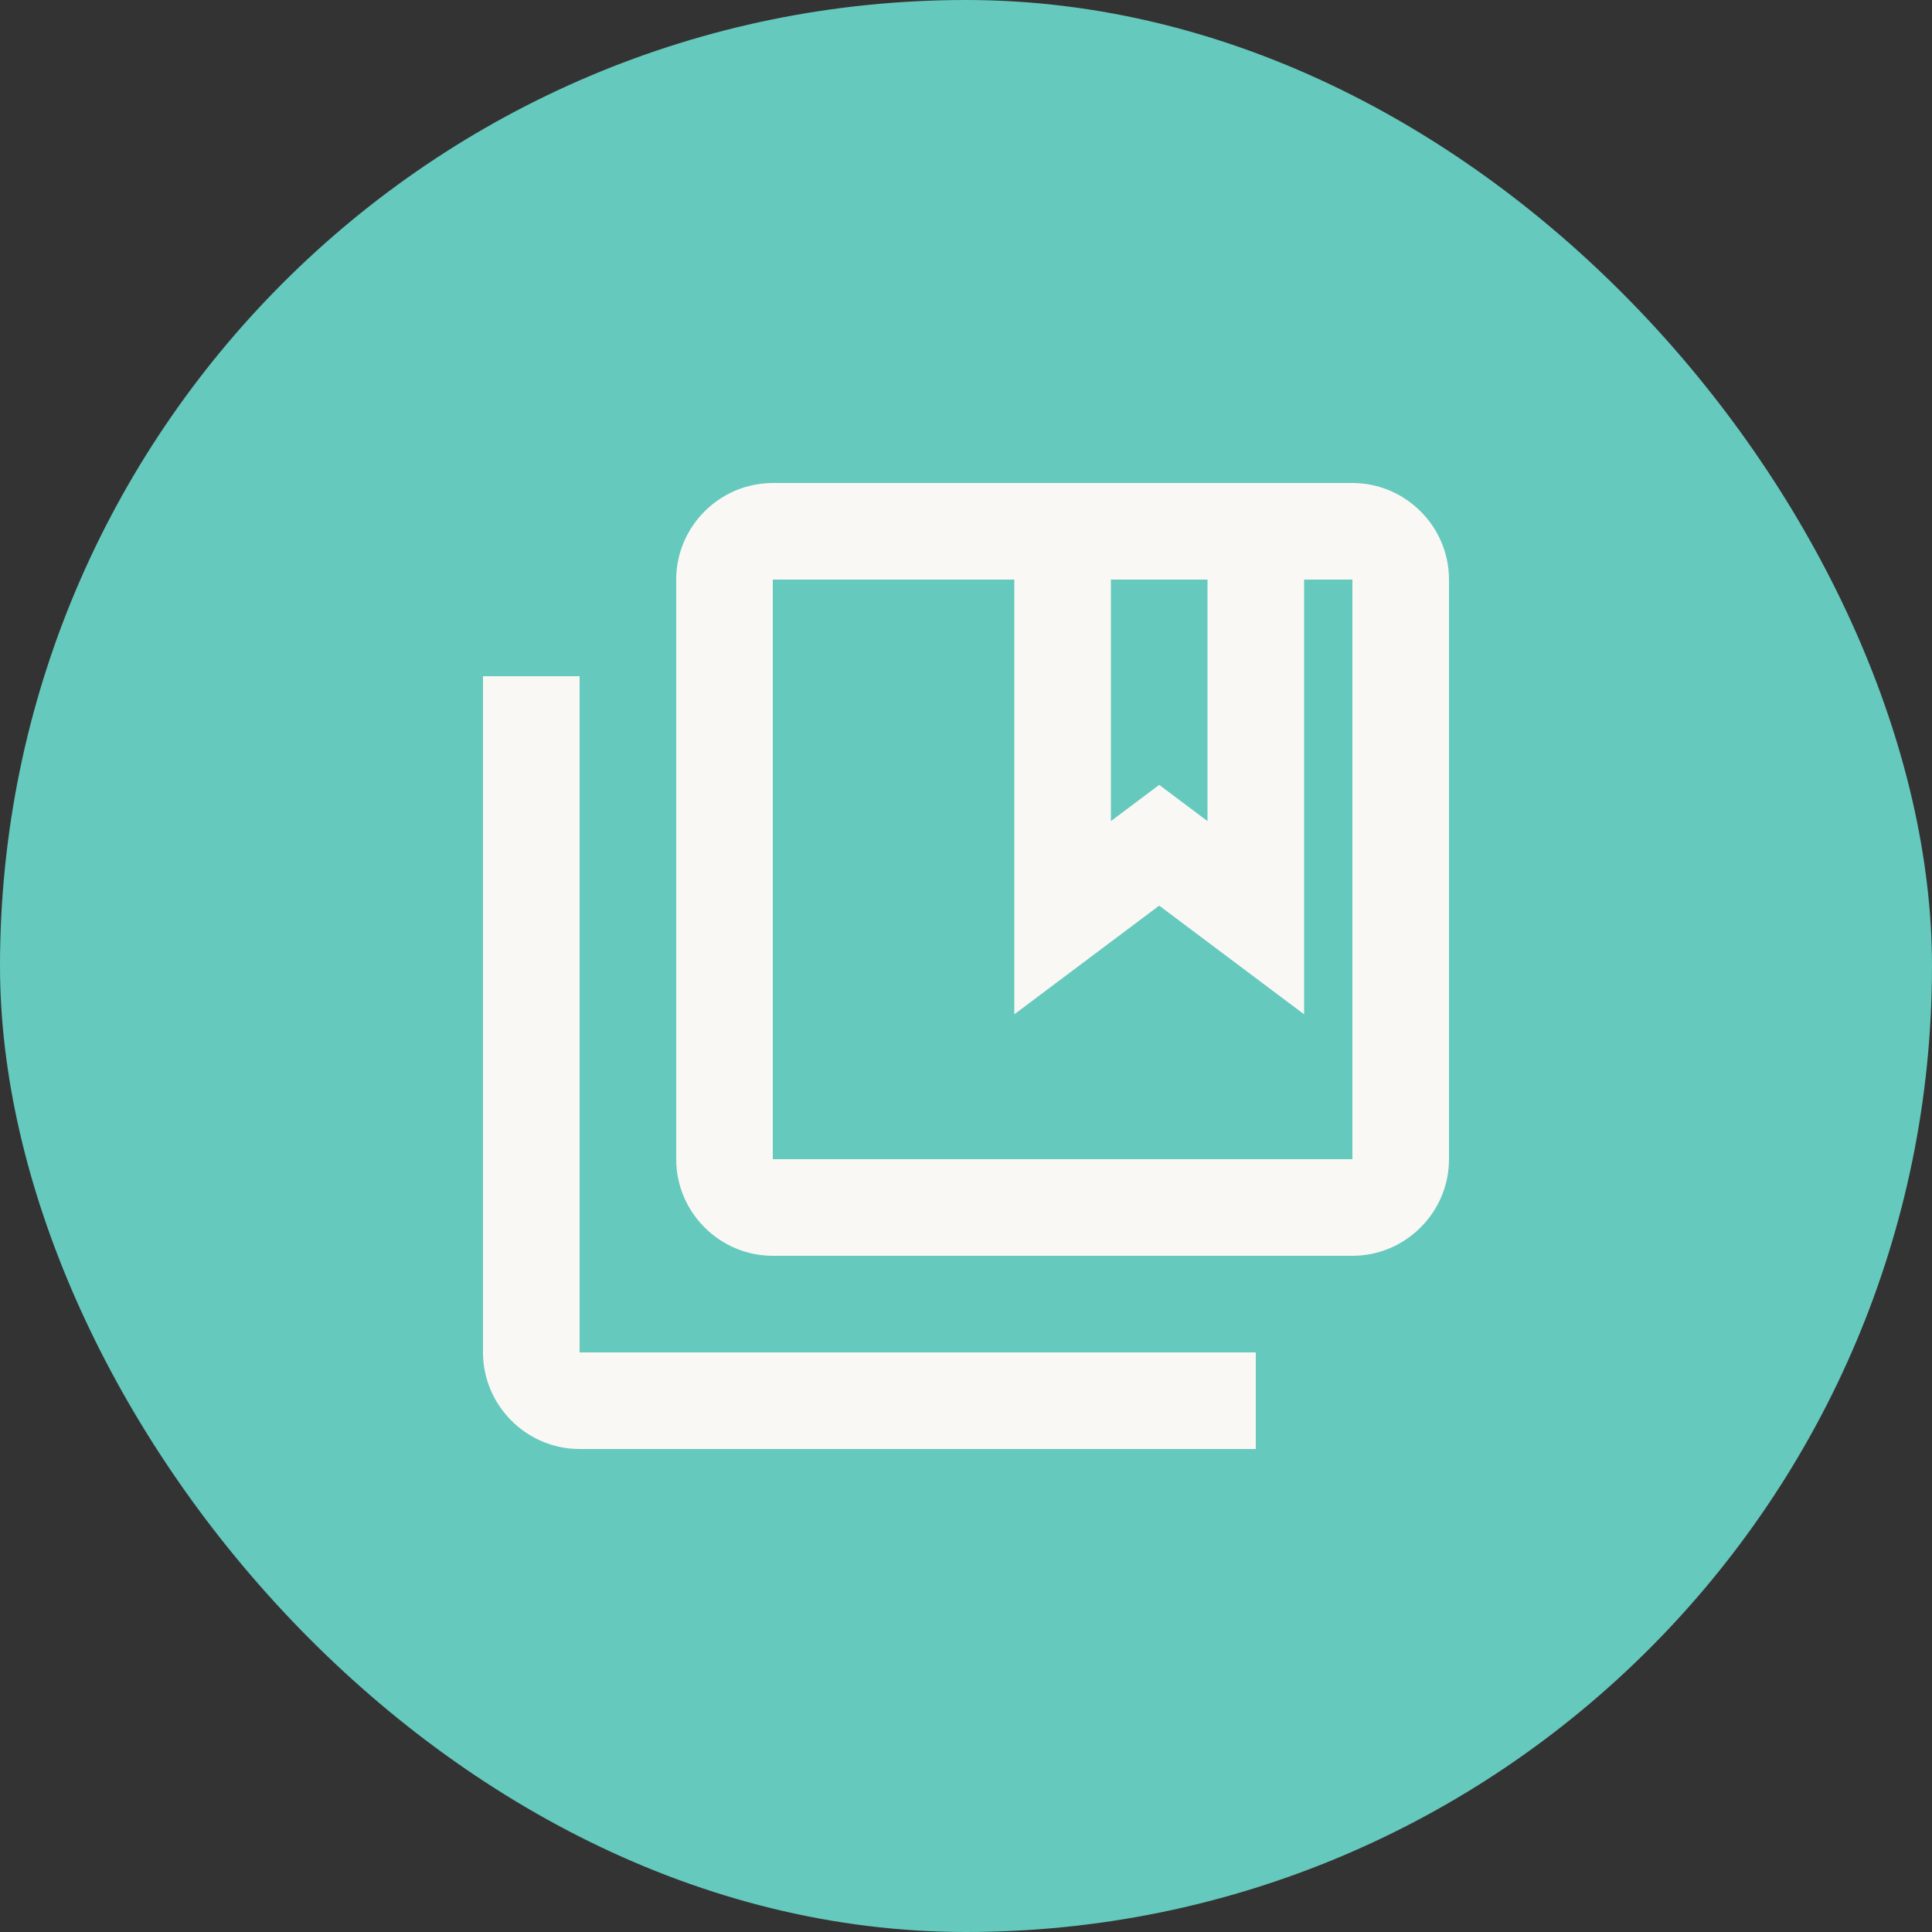
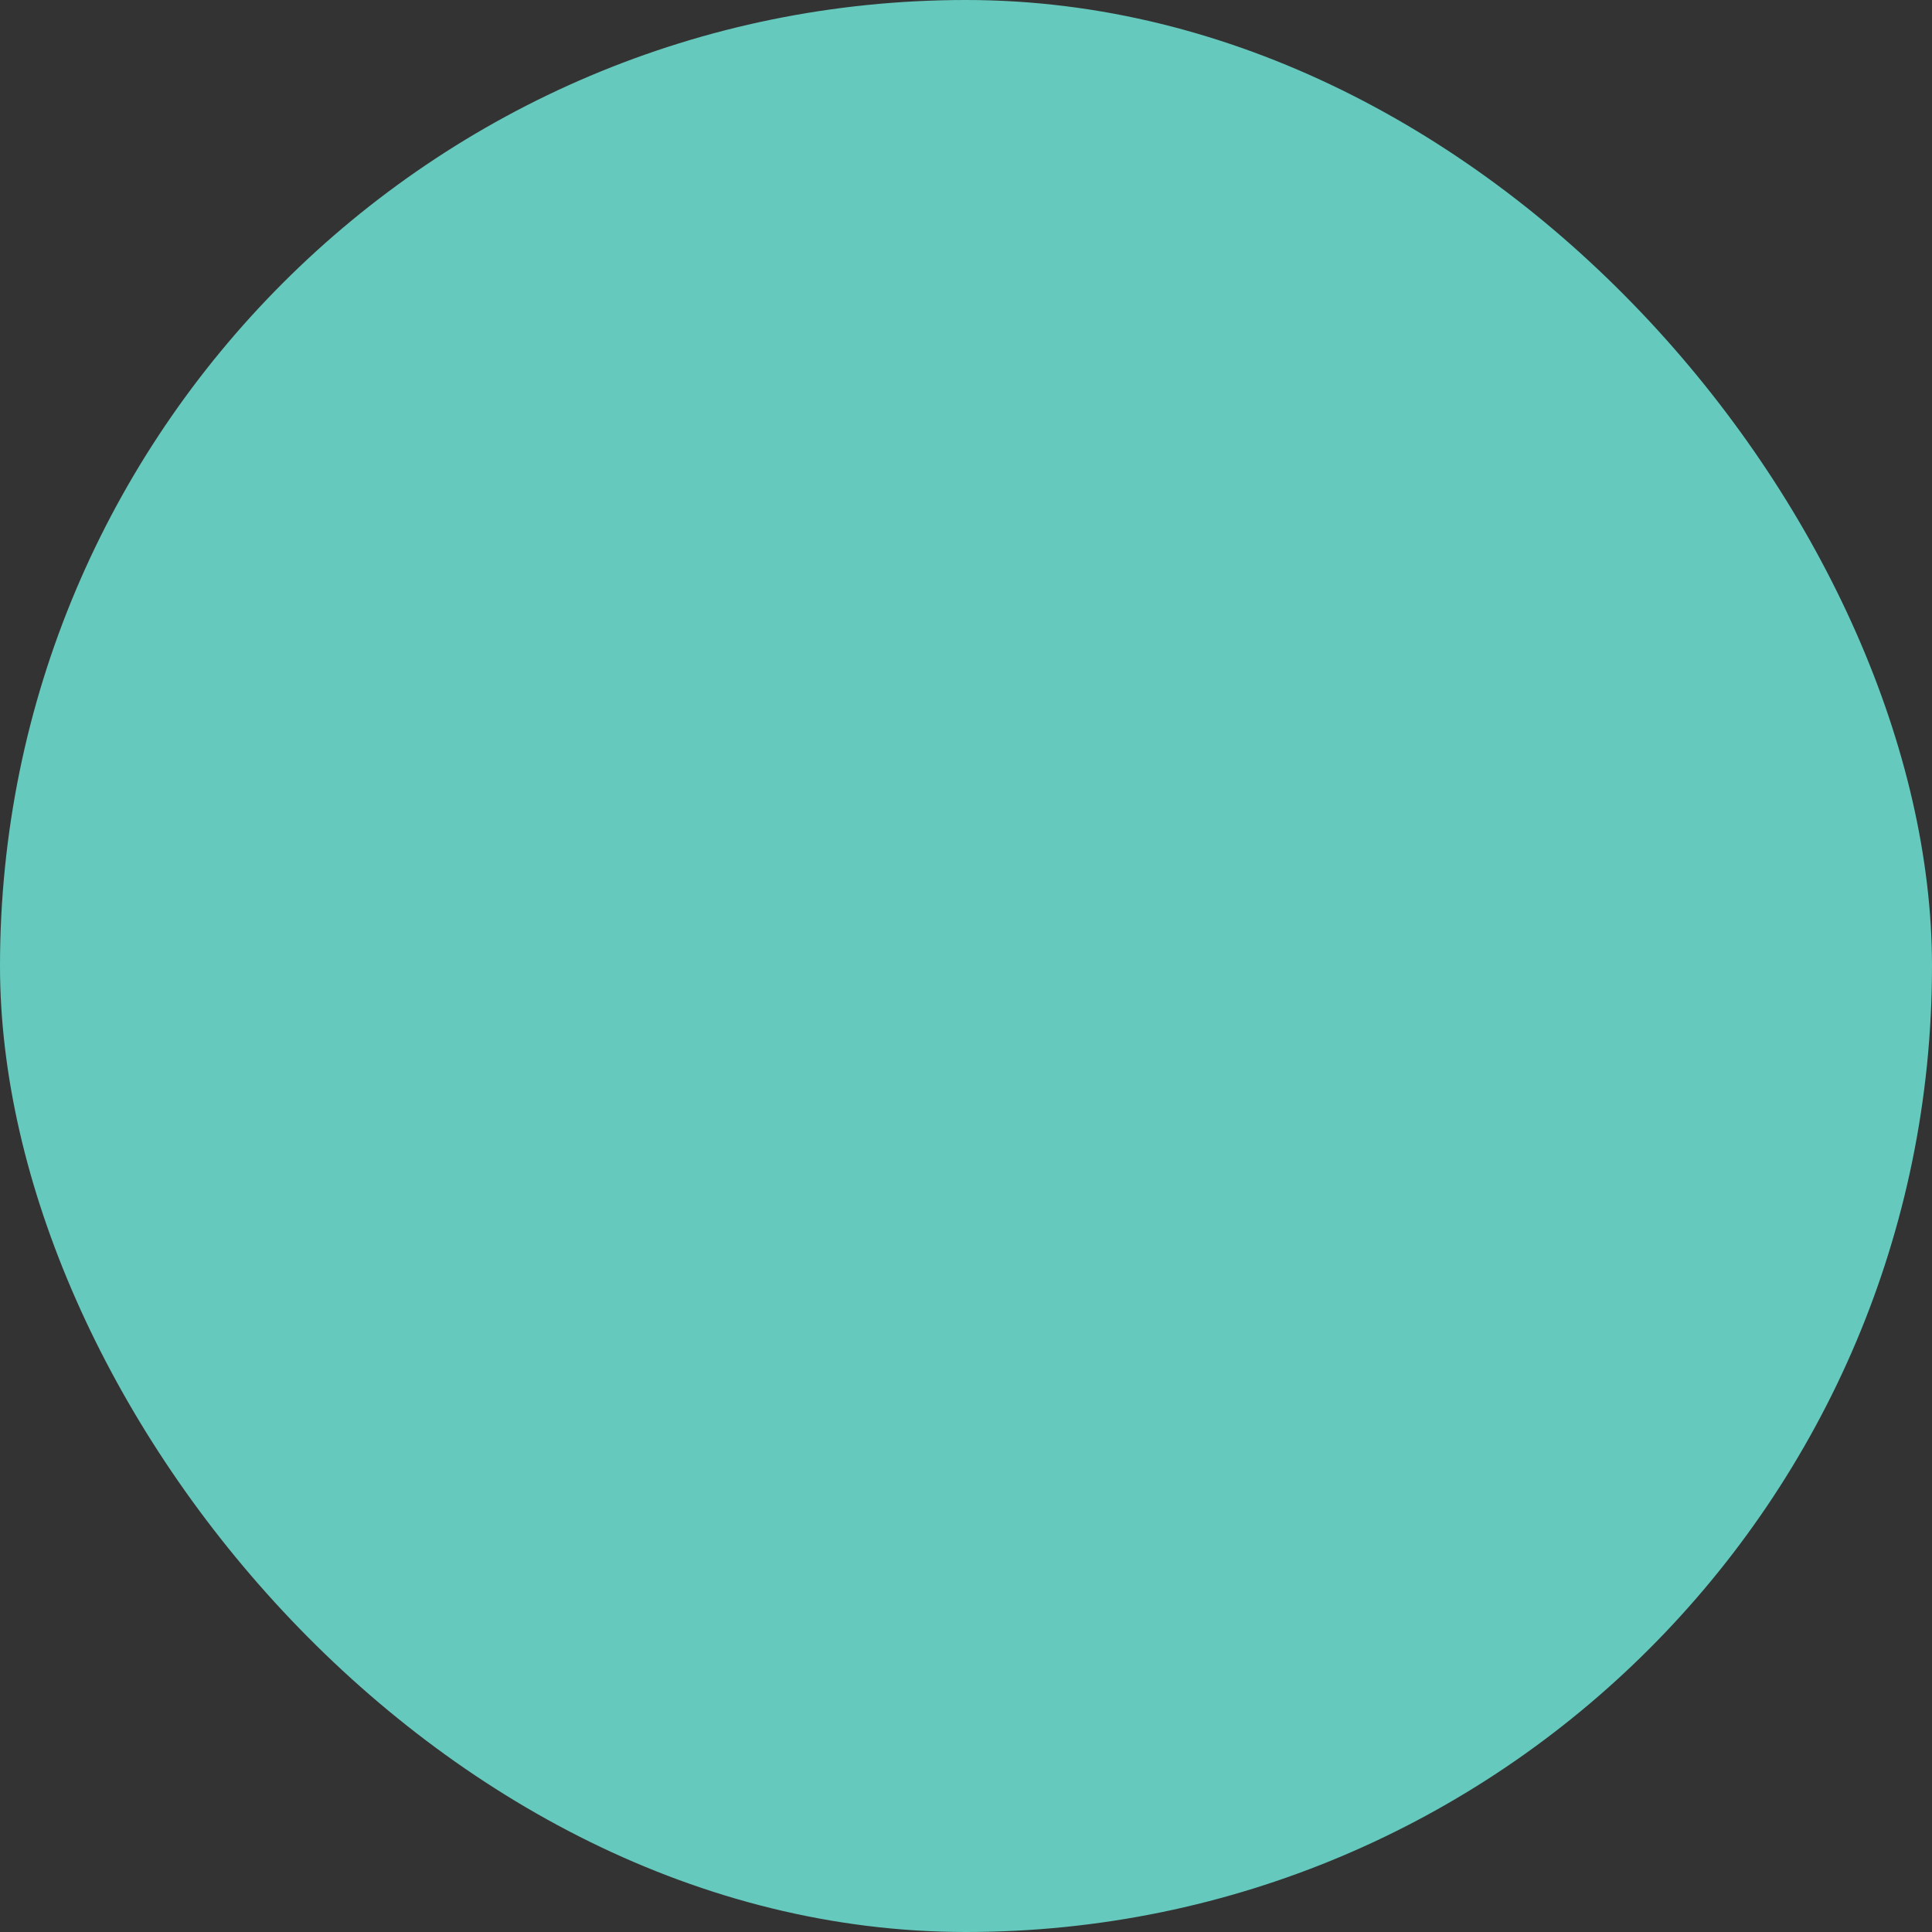
<svg xmlns="http://www.w3.org/2000/svg" width="40" height="40" viewBox="0 0 40 40" fill="none">
  <rect x="0" y="0" width="40" height="40" fill="#333333" stroke="none" />
  <rect width="40" height="40" rx="20" fill="#65C9BD" />
-   <path d="M12 14H10V28C10 29.1 10.9 30 12 30H26V28H12V14ZM28 10H16C14.9 10 14 10.9 14 12V24C14 25.1 14.9 26 16 26H28C29.1 26 30 25.1 30 24V12C30 10.9 29.1 10 28 10ZM25 12V17L24 16.25L23 17V12H25ZM28 24H16V12H21V21L24 18.75L27 21V12H28V24Z" fill="#F9F8F5" />
</svg>